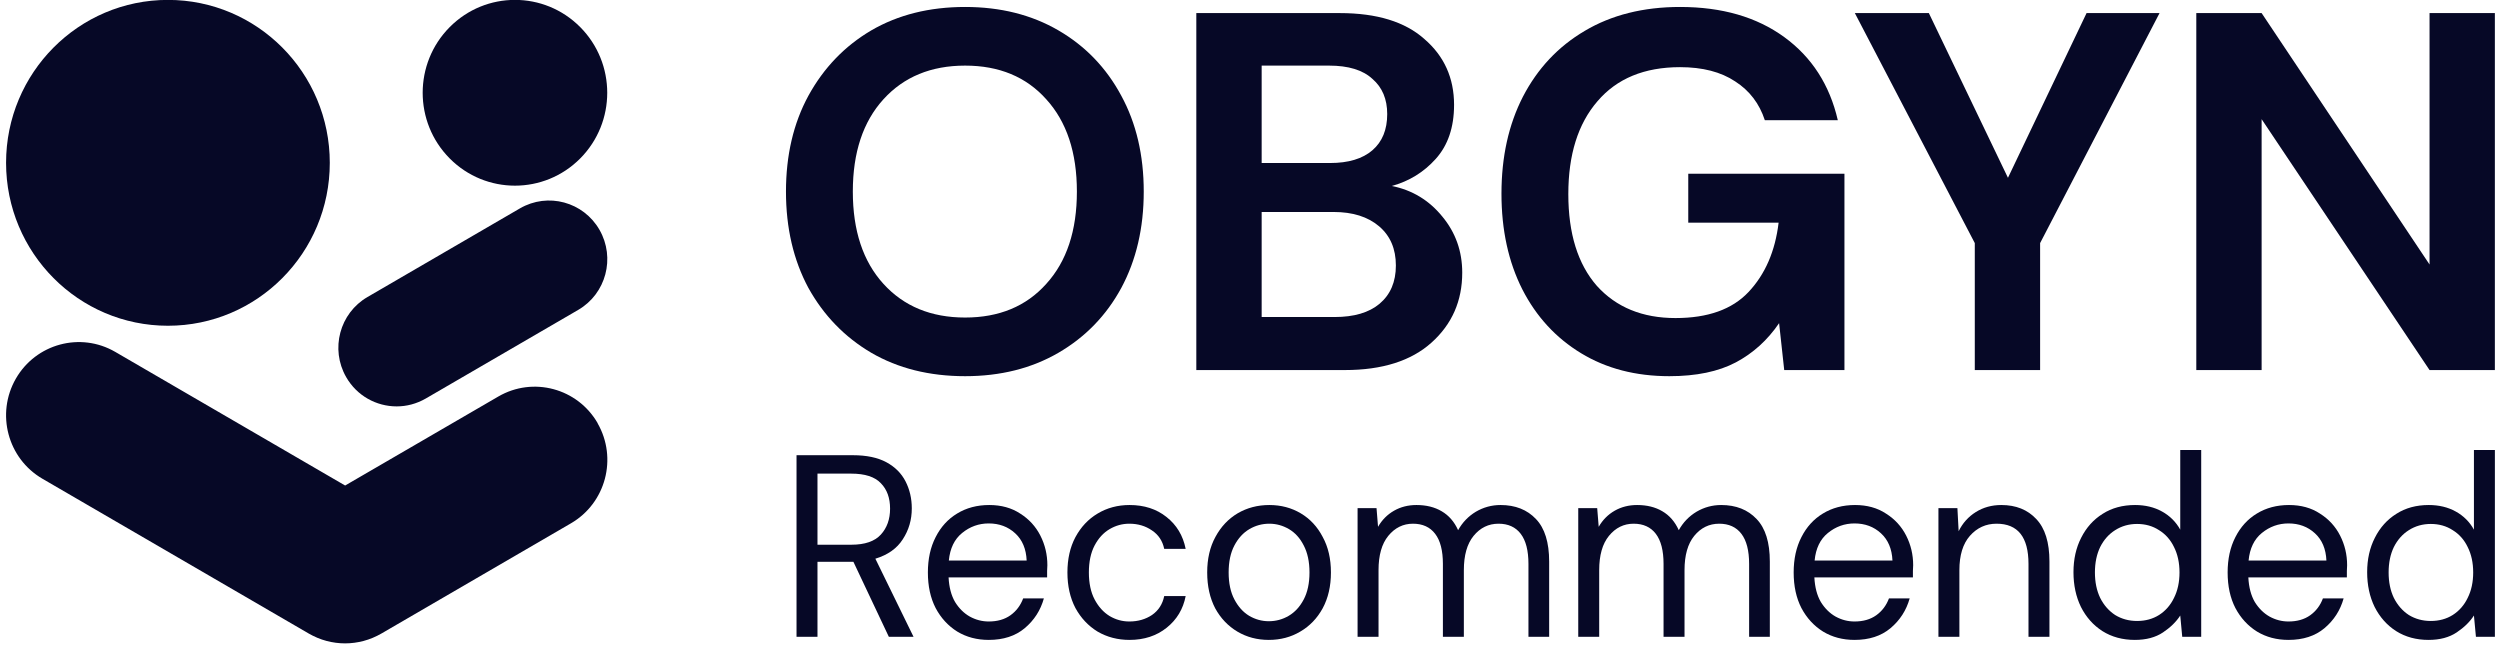
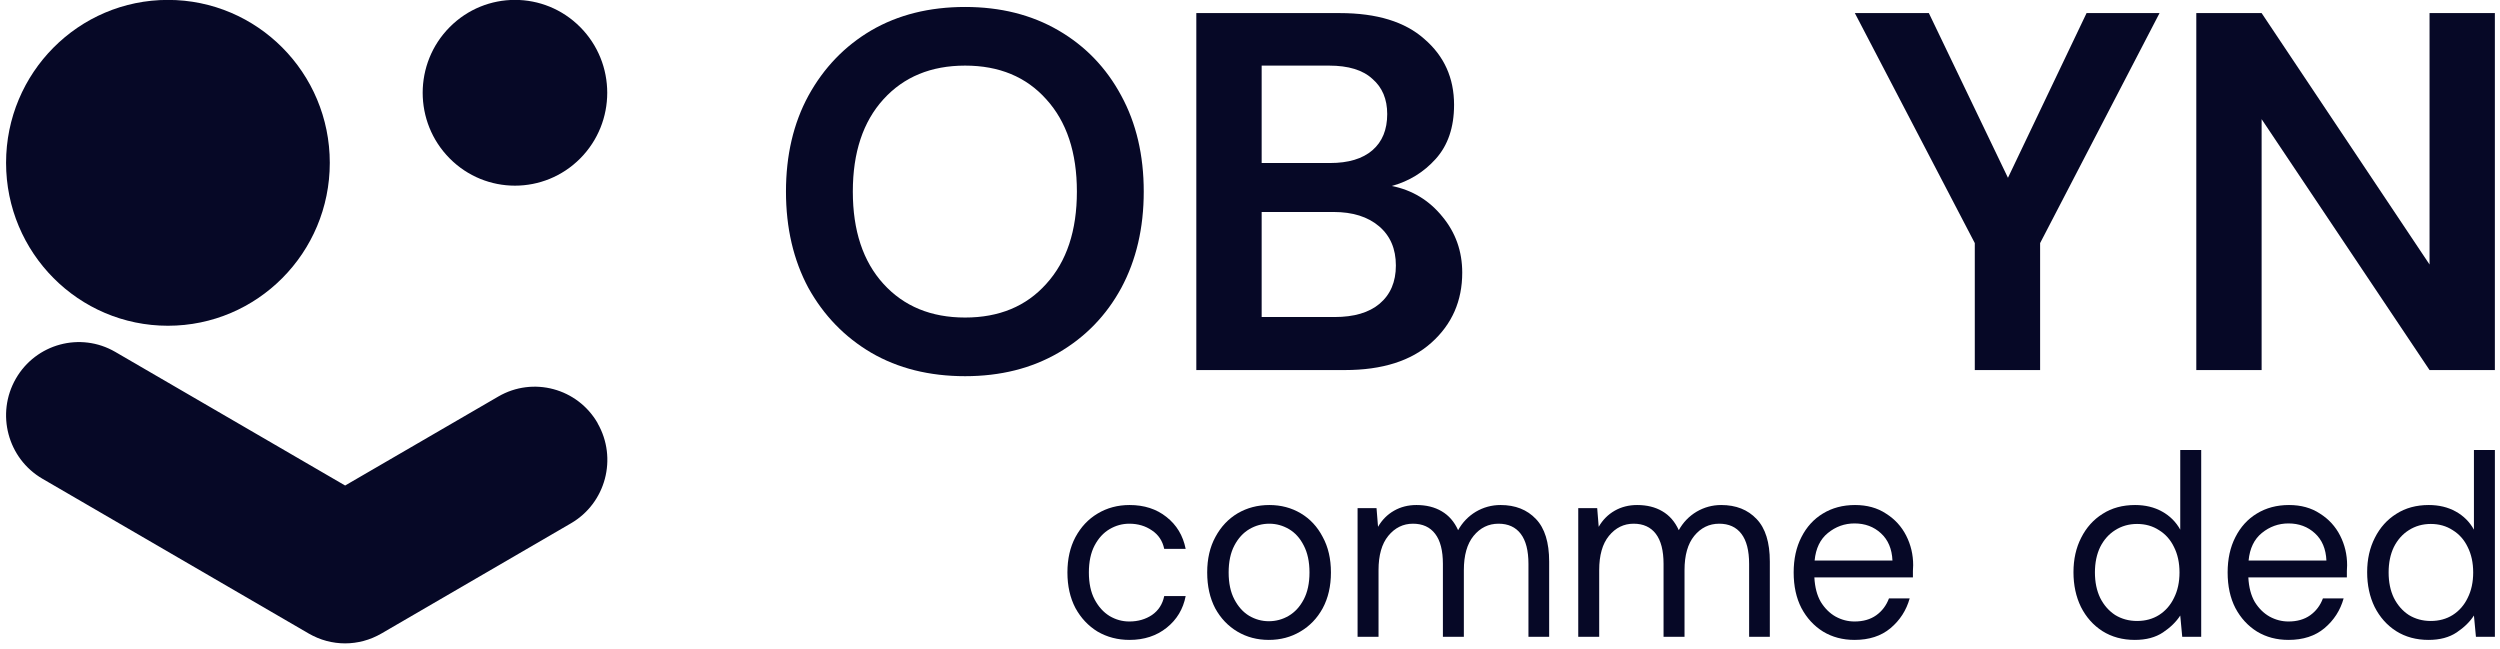
<svg xmlns="http://www.w3.org/2000/svg" fill="none" viewBox="0 0 131 34" height="34" width="131">
-   <path fill="#060826" d="M50.572 19.712C48.7 19.712 47.059 19.302 45.651 18.483C44.26 17.663 43.164 16.532 42.361 15.089C41.577 13.628 41.185 11.945 41.185 10.039C41.185 8.133 41.577 6.458 42.361 5.015C43.164 3.554 44.26 2.414 45.651 1.595C47.059 0.775 48.7 0.365 50.572 0.365C52.426 0.365 54.057 0.775 55.466 1.595C56.874 2.414 57.971 3.554 58.755 5.015C59.54 6.458 59.932 8.133 59.932 10.039C59.932 11.945 59.54 13.628 58.755 15.089C57.971 16.532 56.874 17.663 55.466 18.483C54.057 19.302 52.426 19.712 50.572 19.712ZM50.572 16.639C52.355 16.639 53.772 16.051 54.824 14.875C55.894 13.7 56.429 12.087 56.429 10.039C56.429 7.99 55.894 6.378 54.824 5.202C53.772 4.026 52.355 3.438 50.572 3.438C48.789 3.438 47.362 4.026 46.293 5.202C45.223 6.378 44.688 7.99 44.688 10.039C44.688 12.087 45.223 13.7 46.293 14.875C47.362 16.051 48.789 16.639 50.572 16.639Z" />
+   <path fill="#060826" d="M50.572 19.712C48.7 19.712 47.059 19.302 45.651 18.483C44.26 17.663 43.164 16.532 42.361 15.089C41.577 13.628 41.185 11.945 41.185 10.039C41.185 8.133 41.577 6.458 42.361 5.015C43.164 3.554 44.26 2.414 45.651 1.595C47.059 0.775 48.7 0.365 50.572 0.365C52.426 0.365 54.057 0.775 55.466 1.595C56.874 2.414 57.971 3.554 58.755 5.015C59.54 6.458 59.932 8.133 59.932 10.039C59.932 11.945 59.54 13.628 58.755 15.089C57.971 16.532 56.874 17.663 55.466 18.483C54.057 19.302 52.426 19.712 50.572 19.712ZM50.572 16.639C52.355 16.639 53.772 16.051 54.824 14.875C55.894 13.7 56.429 12.087 56.429 10.039C56.429 7.99 55.894 6.378 54.824 5.202C53.772 4.026 52.355 3.438 50.572 3.438C48.789 3.438 47.362 4.026 46.293 5.202C45.223 6.378 44.688 7.99 44.688 10.039C44.688 12.087 45.223 13.7 46.293 14.875C47.362 16.051 48.789 16.639 50.572 16.639" />
  <path fill="#060826" d="M62.687 19.391V0.686H70.202C72.146 0.686 73.626 1.14 74.642 2.049C75.676 2.94 76.193 4.089 76.193 5.496C76.193 6.672 75.872 7.616 75.23 8.329C74.606 9.023 73.84 9.495 72.93 9.745C74 9.959 74.883 10.493 75.578 11.348C76.273 12.185 76.621 13.165 76.621 14.287C76.621 15.766 76.086 16.986 75.016 17.948C73.947 18.91 72.431 19.391 70.47 19.391H62.687ZM66.111 8.542H69.694C70.657 8.542 71.397 8.32 71.914 7.874C72.431 7.429 72.69 6.796 72.69 5.977C72.69 5.193 72.431 4.579 71.914 4.133C71.415 3.67 70.657 3.438 69.641 3.438H66.111V8.542ZM66.111 16.612H69.935C70.951 16.612 71.736 16.381 72.288 15.918C72.859 15.437 73.144 14.768 73.144 13.913C73.144 13.04 72.85 12.355 72.262 11.856C71.673 11.357 70.88 11.108 69.882 11.108H66.111V16.612Z" />
-   <path fill="#060826" d="M87.475 19.712C85.71 19.712 84.168 19.311 82.849 18.509C81.529 17.708 80.504 16.595 79.773 15.169C79.042 13.726 78.677 12.052 78.677 10.146C78.677 8.222 79.051 6.529 79.8 5.069C80.567 3.59 81.645 2.441 83.036 1.621C84.444 0.784 86.111 0.365 88.037 0.365C90.23 0.365 92.049 0.891 93.493 1.942C94.937 2.993 95.873 4.445 96.301 6.298H92.477C92.191 5.425 91.674 4.748 90.925 4.267C90.177 3.768 89.214 3.519 88.037 3.519C86.165 3.519 84.721 4.115 83.704 5.309C82.688 6.485 82.18 8.106 82.18 10.172C82.18 12.239 82.679 13.842 83.678 14.982C84.694 16.105 86.067 16.666 87.796 16.666C89.49 16.666 90.765 16.212 91.621 15.303C92.494 14.377 93.02 13.165 93.199 11.669H88.465V9.103H96.649V19.391H93.493L93.225 16.933C92.619 17.824 91.861 18.509 90.952 18.991C90.043 19.471 88.884 19.712 87.475 19.712Z" />
  <path fill="#060826" d="M103.479 19.391V12.738L97.194 0.686H101.072L105.217 9.317L109.336 0.686H113.16L106.902 12.738V19.391H103.479Z" />
  <path fill="#060826" d="M115.086 19.391V0.686H118.509L127.308 13.86V0.686H130.731V19.391H127.308L118.509 6.244V19.391H115.086Z" />
-   <path fill="#060826" d="M41.738 33.368V23.853H44.693C45.407 23.853 45.991 23.976 46.444 24.22C46.897 24.465 47.233 24.8 47.451 25.226C47.669 25.652 47.778 26.123 47.778 26.64C47.778 27.238 47.621 27.777 47.307 28.257C47.002 28.737 46.523 29.077 45.869 29.276L47.869 33.368H46.575L44.719 29.44H42.836V33.368H41.738ZM42.836 28.543H44.614C45.32 28.543 45.834 28.366 46.157 28.012C46.479 27.659 46.64 27.206 46.64 26.653C46.64 26.091 46.479 25.647 46.157 25.321C45.843 24.986 45.324 24.818 44.601 24.818H42.836V28.543Z" />
-   <path fill="#060826" d="M51.81 33.531C51.192 33.531 50.643 33.386 50.163 33.096C49.684 32.797 49.305 32.385 49.026 31.859C48.756 31.334 48.621 30.713 48.621 29.997C48.621 29.29 48.756 28.674 49.026 28.148C49.296 27.614 49.671 27.201 50.15 26.911C50.638 26.612 51.2 26.463 51.837 26.463C52.464 26.463 53.004 26.612 53.458 26.911C53.919 27.201 54.272 27.587 54.516 28.067C54.76 28.547 54.882 29.064 54.882 29.616C54.882 29.716 54.878 29.816 54.869 29.915C54.869 30.015 54.869 30.128 54.869 30.255H49.706C49.732 30.772 49.845 31.202 50.046 31.546C50.255 31.882 50.512 32.136 50.817 32.308C51.131 32.48 51.462 32.566 51.81 32.566C52.264 32.566 52.643 32.457 52.948 32.24C53.253 32.022 53.475 31.728 53.614 31.356H54.699C54.525 31.981 54.19 32.502 53.693 32.919C53.205 33.327 52.577 33.531 51.81 33.531ZM51.81 27.428C51.288 27.428 50.821 27.596 50.412 27.931C50.011 28.257 49.78 28.737 49.719 29.372H53.797C53.771 28.765 53.571 28.289 53.196 27.945C52.821 27.6 52.359 27.428 51.81 27.428Z" />
  <path fill="#060826" d="M59.188 33.531C58.569 33.531 58.011 33.386 57.514 33.096C57.026 32.797 56.639 32.385 56.351 31.859C56.072 31.324 55.933 30.704 55.933 29.997C55.933 29.29 56.072 28.674 56.351 28.148C56.639 27.614 57.026 27.201 57.514 26.911C58.011 26.612 58.569 26.463 59.188 26.463C59.954 26.463 60.599 26.671 61.122 27.088C61.654 27.505 61.989 28.062 62.129 28.76H61.005C60.917 28.343 60.704 28.021 60.364 27.795C60.024 27.559 59.628 27.442 59.175 27.442C58.808 27.442 58.464 27.537 58.142 27.727C57.819 27.917 57.558 28.203 57.357 28.583C57.157 28.964 57.057 29.435 57.057 29.997C57.057 30.559 57.157 31.03 57.357 31.41C57.558 31.791 57.819 32.081 58.142 32.28C58.464 32.471 58.808 32.566 59.175 32.566C59.628 32.566 60.024 32.453 60.364 32.226C60.704 31.991 60.917 31.66 61.005 31.234H62.129C61.998 31.913 61.667 32.466 61.135 32.892C60.604 33.318 59.954 33.531 59.188 33.531Z" />
  <path fill="#060826" d="M66.486 33.531C65.876 33.531 65.327 33.386 64.839 33.096C64.351 32.806 63.963 32.398 63.675 31.873C63.397 31.338 63.257 30.713 63.257 29.997C63.257 29.281 63.401 28.66 63.688 28.135C63.976 27.6 64.364 27.188 64.852 26.898C65.349 26.608 65.902 26.463 66.512 26.463C67.122 26.463 67.671 26.608 68.159 26.898C68.647 27.188 69.031 27.6 69.309 28.135C69.597 28.66 69.741 29.281 69.741 29.997C69.741 30.713 69.597 31.338 69.309 31.873C69.022 32.398 68.63 32.806 68.133 33.096C67.645 33.386 67.096 33.531 66.486 33.531ZM66.486 32.552C66.861 32.552 67.209 32.457 67.532 32.267C67.854 32.077 68.116 31.791 68.316 31.41C68.516 31.03 68.617 30.559 68.617 29.997C68.617 29.435 68.516 28.964 68.316 28.583C68.124 28.203 67.867 27.917 67.545 27.727C67.222 27.537 66.878 27.442 66.512 27.442C66.137 27.442 65.789 27.537 65.466 27.727C65.144 27.917 64.882 28.203 64.682 28.583C64.481 28.964 64.381 29.435 64.381 29.997C64.381 30.559 64.481 31.03 64.682 31.41C64.882 31.791 65.139 32.077 65.453 32.267C65.776 32.457 66.12 32.552 66.486 32.552Z" />
  <path fill="#060826" d="M71.137 33.368V26.626H72.13L72.209 27.605C72.418 27.242 72.697 26.961 73.046 26.762C73.394 26.563 73.786 26.463 74.222 26.463C74.736 26.463 75.176 26.572 75.542 26.789C75.917 27.007 76.205 27.337 76.405 27.781C76.632 27.374 76.941 27.052 77.333 26.816C77.734 26.581 78.165 26.463 78.627 26.463C79.403 26.463 80.022 26.708 80.484 27.197C80.945 27.677 81.176 28.42 81.176 29.426V33.368H80.091V29.548C80.091 28.851 79.956 28.325 79.686 27.972C79.416 27.618 79.028 27.442 78.523 27.442C78 27.442 77.564 27.654 77.216 28.08C76.876 28.497 76.706 29.095 76.706 29.875V33.368H75.608V29.548C75.608 28.851 75.473 28.325 75.202 27.972C74.932 27.618 74.544 27.442 74.039 27.442C73.525 27.442 73.093 27.654 72.745 28.08C72.405 28.497 72.235 29.095 72.235 29.875V33.368H71.137Z" />
  <path fill="#060826" d="M82.7 33.368V26.626H83.693L83.772 27.605C83.981 27.242 84.26 26.961 84.608 26.762C84.957 26.563 85.349 26.463 85.785 26.463C86.299 26.463 86.739 26.572 87.105 26.789C87.48 27.007 87.767 27.337 87.968 27.781C88.194 27.374 88.504 27.052 88.896 26.816C89.297 26.581 89.728 26.463 90.19 26.463C90.966 26.463 91.585 26.708 92.046 27.197C92.508 27.677 92.739 28.42 92.739 29.426V33.368H91.654V29.548C91.654 28.851 91.519 28.325 91.249 27.972C90.979 27.618 90.591 27.442 90.086 27.442C89.563 27.442 89.127 27.654 88.778 28.08C88.439 28.497 88.269 29.095 88.269 29.875V33.368H87.17V29.548C87.17 28.851 87.035 28.325 86.765 27.972C86.495 27.618 86.107 27.442 85.602 27.442C85.088 27.442 84.656 27.654 84.308 28.08C83.968 28.497 83.798 29.095 83.798 29.875V33.368H82.7Z" />
  <path fill="#060826" d="M97.178 33.531C96.559 33.531 96.01 33.386 95.531 33.096C95.051 32.797 94.672 32.385 94.393 31.859C94.123 31.334 93.988 30.713 93.988 29.997C93.988 29.29 94.123 28.674 94.393 28.148C94.663 27.614 95.038 27.201 95.517 26.911C96.005 26.612 96.568 26.463 97.204 26.463C97.831 26.463 98.372 26.612 98.825 26.911C99.287 27.201 99.64 27.587 99.884 28.067C100.128 28.547 100.25 29.064 100.25 29.616C100.25 29.716 100.245 29.816 100.237 29.915C100.237 30.015 100.237 30.128 100.237 30.255H95.073C95.099 30.772 95.212 31.202 95.413 31.546C95.622 31.882 95.879 32.136 96.184 32.308C96.498 32.48 96.829 32.566 97.178 32.566C97.631 32.566 98.01 32.457 98.315 32.24C98.62 32.022 98.842 31.728 98.982 31.356H100.067C99.892 31.981 99.557 32.502 99.06 32.919C98.572 33.327 97.945 33.531 97.178 33.531ZM97.178 27.428C96.655 27.428 96.189 27.596 95.779 27.931C95.378 28.257 95.147 28.737 95.086 29.372H99.165C99.138 28.765 98.938 28.289 98.563 27.945C98.189 27.6 97.727 27.428 97.178 27.428Z" />
-   <path fill="#060826" d="M101.574 33.368V26.626H102.568L102.633 27.836C102.842 27.41 103.143 27.075 103.535 26.83C103.927 26.585 104.372 26.463 104.868 26.463C105.635 26.463 106.245 26.708 106.699 27.197C107.16 27.677 107.391 28.42 107.391 29.426V33.368H106.293V29.548C106.293 28.144 105.736 27.442 104.62 27.442C104.062 27.442 103.596 27.654 103.221 28.08C102.855 28.497 102.672 29.095 102.672 29.875V33.368H101.574Z" />
  <path fill="#060826" d="M111.866 33.531C111.221 33.531 110.654 33.377 110.166 33.069C109.687 32.761 109.312 32.339 109.042 31.805C108.781 31.27 108.65 30.663 108.65 29.983C108.65 29.304 108.785 28.701 109.055 28.175C109.325 27.641 109.7 27.224 110.179 26.925C110.659 26.617 111.225 26.463 111.879 26.463C112.41 26.463 112.881 26.576 113.29 26.803C113.7 27.029 114.018 27.346 114.245 27.754V23.581H115.343V33.368H114.349L114.245 32.253C114.036 32.58 113.735 32.874 113.343 33.137C112.951 33.4 112.458 33.531 111.866 33.531ZM111.983 32.539C112.419 32.539 112.802 32.434 113.134 32.226C113.473 32.009 113.735 31.71 113.918 31.329C114.11 30.948 114.206 30.504 114.206 29.997C114.206 29.489 114.11 29.045 113.918 28.665C113.735 28.284 113.473 27.99 113.134 27.781C112.802 27.564 112.419 27.455 111.983 27.455C111.556 27.455 111.173 27.564 110.833 27.781C110.502 27.99 110.24 28.284 110.049 28.665C109.866 29.045 109.774 29.489 109.774 29.997C109.774 30.504 109.866 30.948 110.049 31.329C110.24 31.71 110.502 32.009 110.833 32.226C111.173 32.434 111.556 32.539 111.983 32.539Z" />
  <path fill="#060826" d="M119.917 33.531C119.298 33.531 118.749 33.386 118.27 33.096C117.791 32.797 117.412 32.385 117.133 31.859C116.863 31.334 116.728 30.713 116.728 29.997C116.728 29.29 116.863 28.674 117.133 28.148C117.403 27.614 117.778 27.201 118.257 26.911C118.745 26.612 119.307 26.463 119.943 26.463C120.571 26.463 121.111 26.612 121.564 26.911C122.026 27.201 122.379 27.587 122.623 28.067C122.867 28.547 122.989 29.064 122.989 29.616C122.989 29.716 122.985 29.816 122.976 29.915C122.976 30.015 122.976 30.128 122.976 30.255H117.813C117.839 30.772 117.952 31.202 118.152 31.546C118.362 31.882 118.619 32.136 118.924 32.308C119.237 32.48 119.569 32.566 119.917 32.566C120.37 32.566 120.749 32.457 121.054 32.24C121.359 32.022 121.582 31.728 121.721 31.356H122.806C122.632 31.981 122.296 32.502 121.8 32.919C121.312 33.327 120.684 33.531 119.917 33.531ZM119.917 27.428C119.394 27.428 118.928 27.596 118.518 27.931C118.118 28.257 117.887 28.737 117.826 29.372H121.904C121.878 28.765 121.678 28.289 121.303 27.945C120.928 27.6 120.466 27.428 119.917 27.428Z" />
  <path fill="#060826" d="M127.255 33.531C126.61 33.531 126.044 33.377 125.556 33.069C125.076 32.761 124.702 32.339 124.431 31.805C124.17 31.27 124.039 30.663 124.039 29.983C124.039 29.304 124.174 28.701 124.445 28.175C124.715 27.641 125.089 27.224 125.569 26.925C126.048 26.617 126.615 26.463 127.268 26.463C127.8 26.463 128.27 26.576 128.68 26.803C129.09 27.029 129.408 27.346 129.634 27.754V23.581H130.732V33.368H129.739L129.634 32.253C129.425 32.58 129.124 32.874 128.732 33.137C128.34 33.4 127.848 33.531 127.255 33.531ZM127.373 32.539C127.808 32.539 128.192 32.434 128.523 32.226C128.863 32.009 129.124 31.71 129.307 31.329C129.499 30.948 129.595 30.504 129.595 29.997C129.595 29.489 129.499 29.045 129.307 28.665C129.124 28.284 128.863 27.99 128.523 27.781C128.192 27.564 127.808 27.455 127.373 27.455C126.946 27.455 126.562 27.564 126.222 27.781C125.891 27.99 125.63 28.284 125.438 28.665C125.255 29.045 125.164 29.489 125.164 29.997C125.164 30.504 125.255 30.948 125.438 31.329C125.63 31.71 125.891 32.009 126.222 32.226C126.562 32.434 126.946 32.539 127.373 32.539Z" />
  <path fill="#060826" d="M31.322 22.182C30.27 20.347 27.936 19.717 26.113 20.777L18.085 25.441L6.039 18.439C4.216 17.38 1.882 18.009 0.829 19.844C-0.223 21.679 0.402 24.028 2.225 25.087L16.167 33.191C16.465 33.363 16.781 33.498 17.113 33.586C17.433 33.67 17.758 33.713 18.082 33.713C18.406 33.713 18.73 33.67 19.05 33.586C19.382 33.498 19.699 33.363 19.996 33.191L29.919 27.421C31.742 26.362 32.367 24.013 31.314 22.178L31.322 22.182Z" />
-   <path fill="#060826" d="M20.785 21.295C21.304 21.295 21.826 21.161 22.307 20.884L30.296 16.24C31.757 15.391 32.256 13.514 31.414 12.044C30.571 10.574 28.706 10.071 27.245 10.919L19.256 15.564C17.796 16.412 17.296 18.29 18.139 19.76C18.703 20.746 19.729 21.295 20.785 21.295Z" />
  <path fill="#060826" d="M30.403 8.303C32.291 6.402 32.291 3.321 30.403 1.42C28.515 -0.481 25.453 -0.481 23.565 1.42C21.676 3.321 21.676 6.402 23.565 8.303C25.453 10.204 28.515 10.204 30.403 8.303Z" />
  <path fill="#060826" d="M8.8 17.069C13.484 17.069 17.281 13.247 17.281 8.532C17.281 3.817 13.484 -0.005 8.8 -0.005C4.116 -0.005 0.318 3.817 0.318 8.532C0.318 13.247 4.116 17.069 8.8 17.069Z" />
</svg>